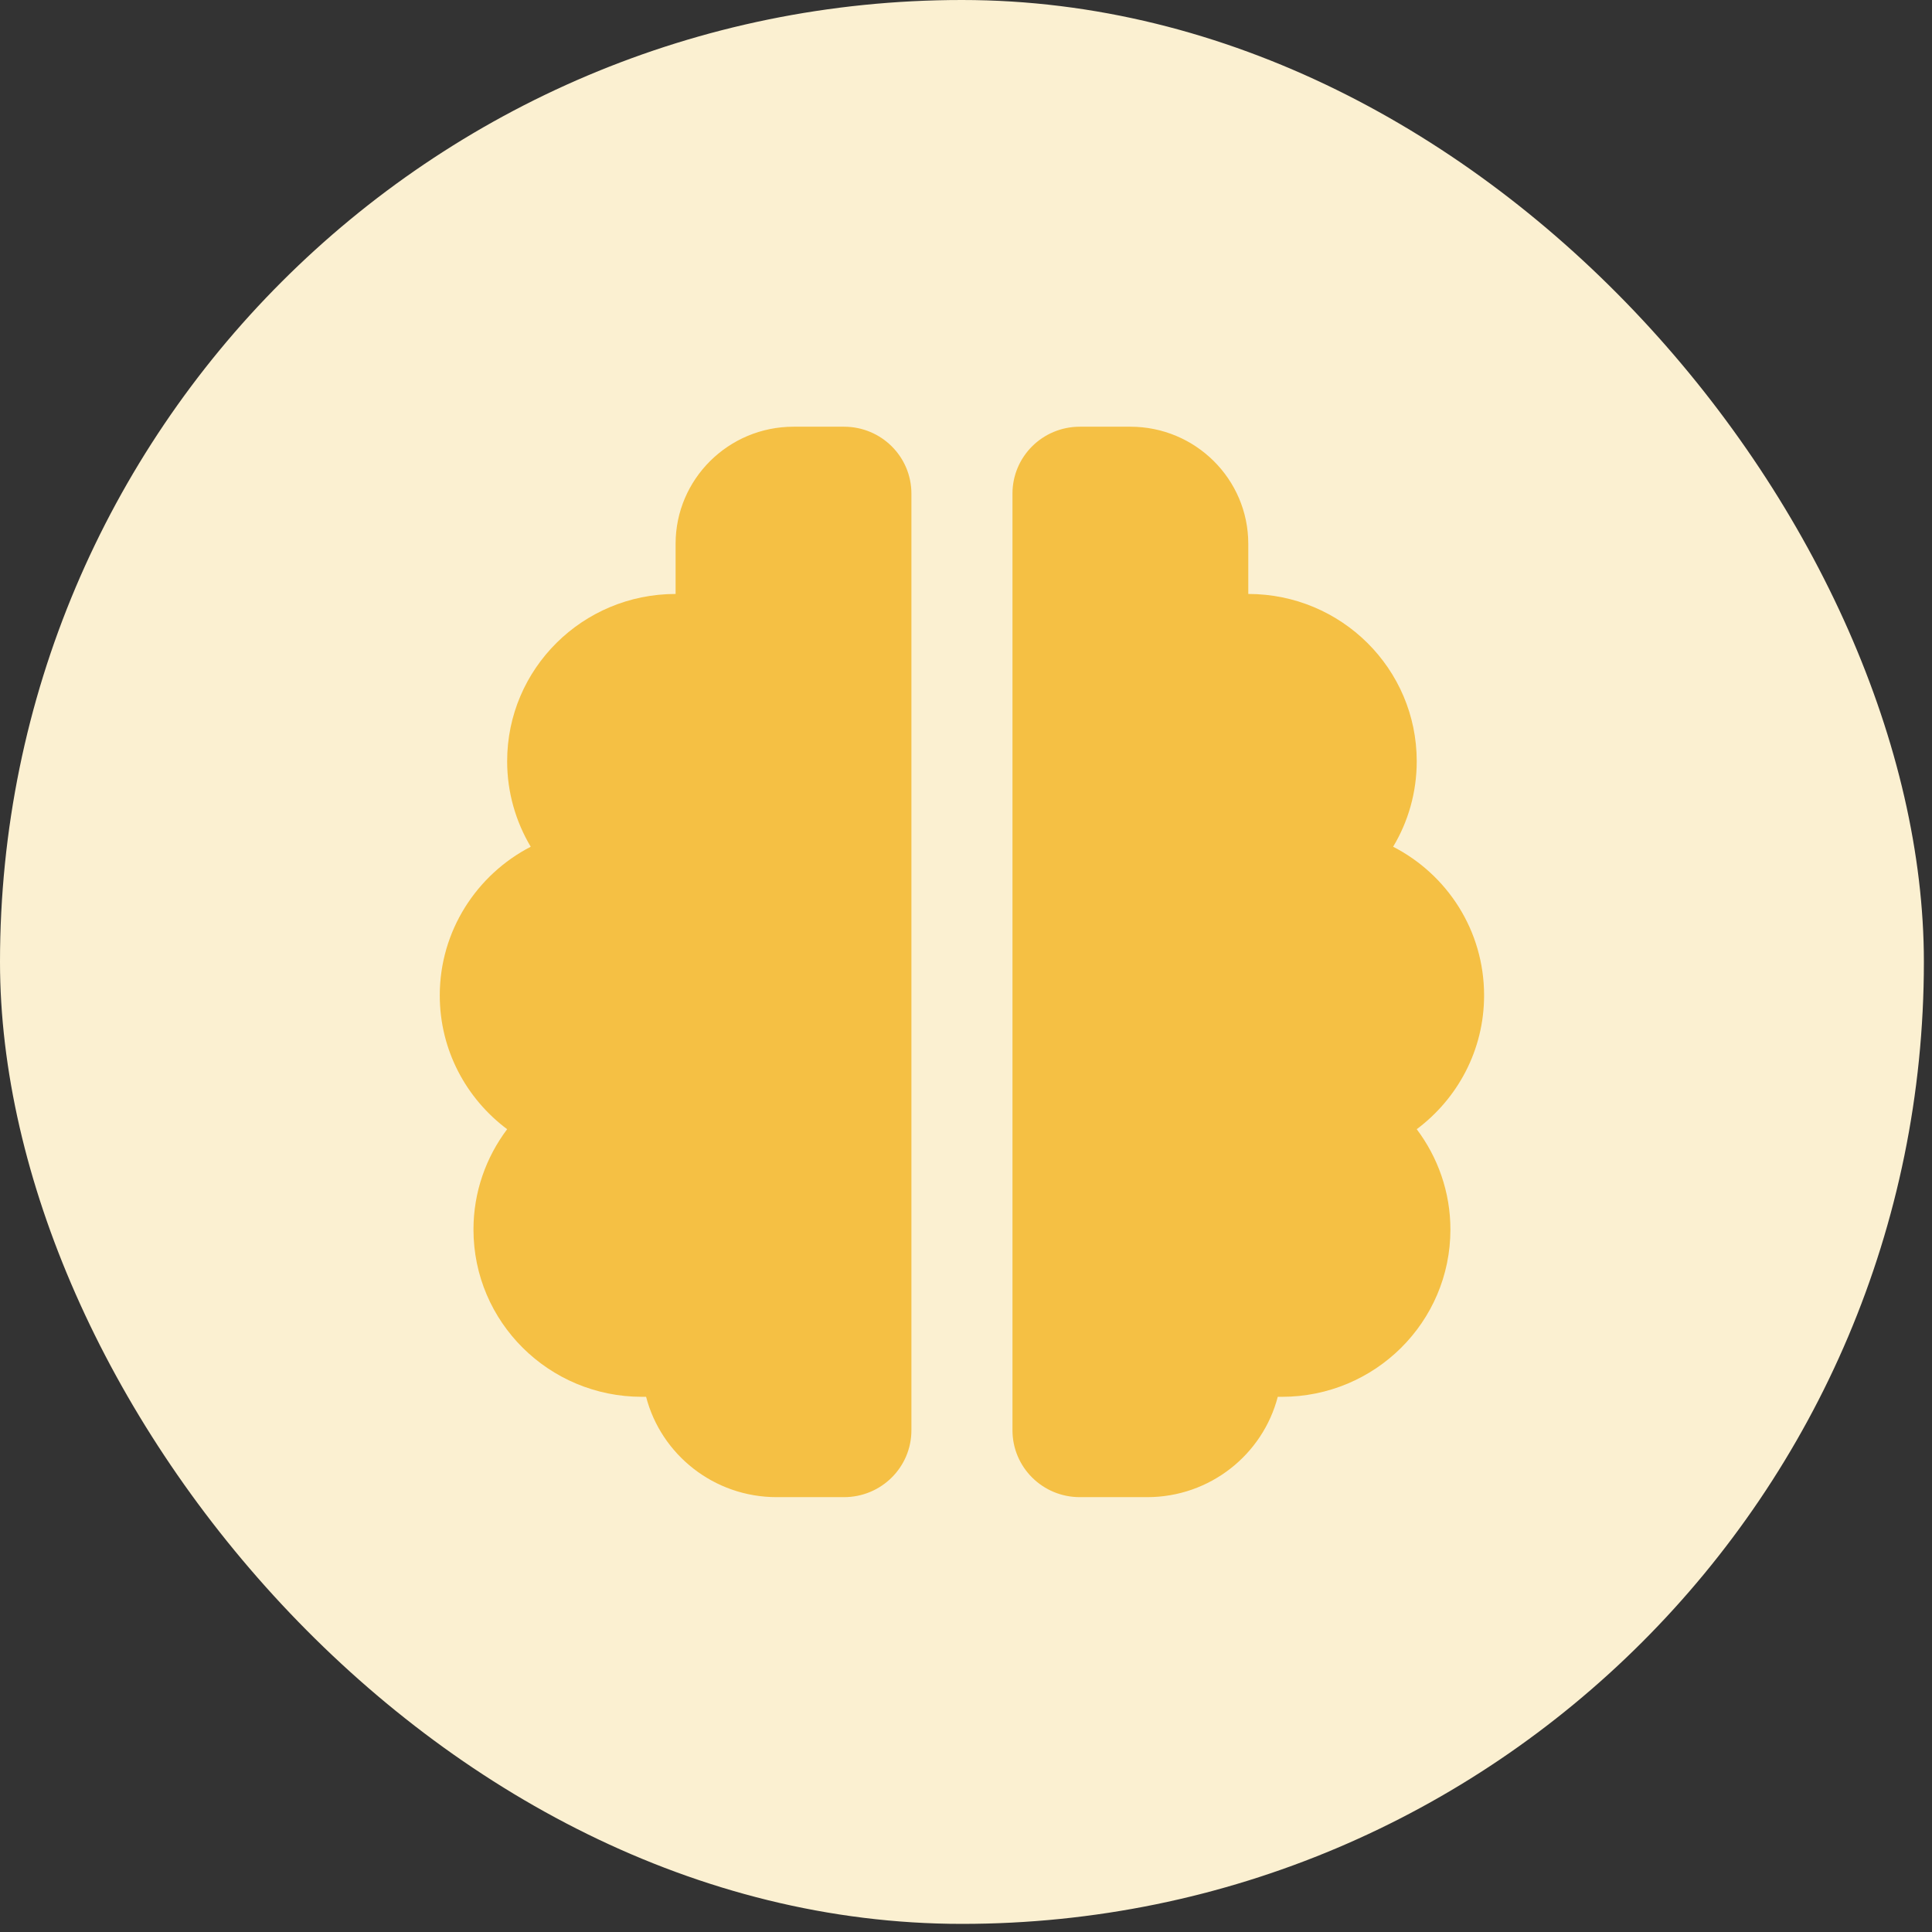
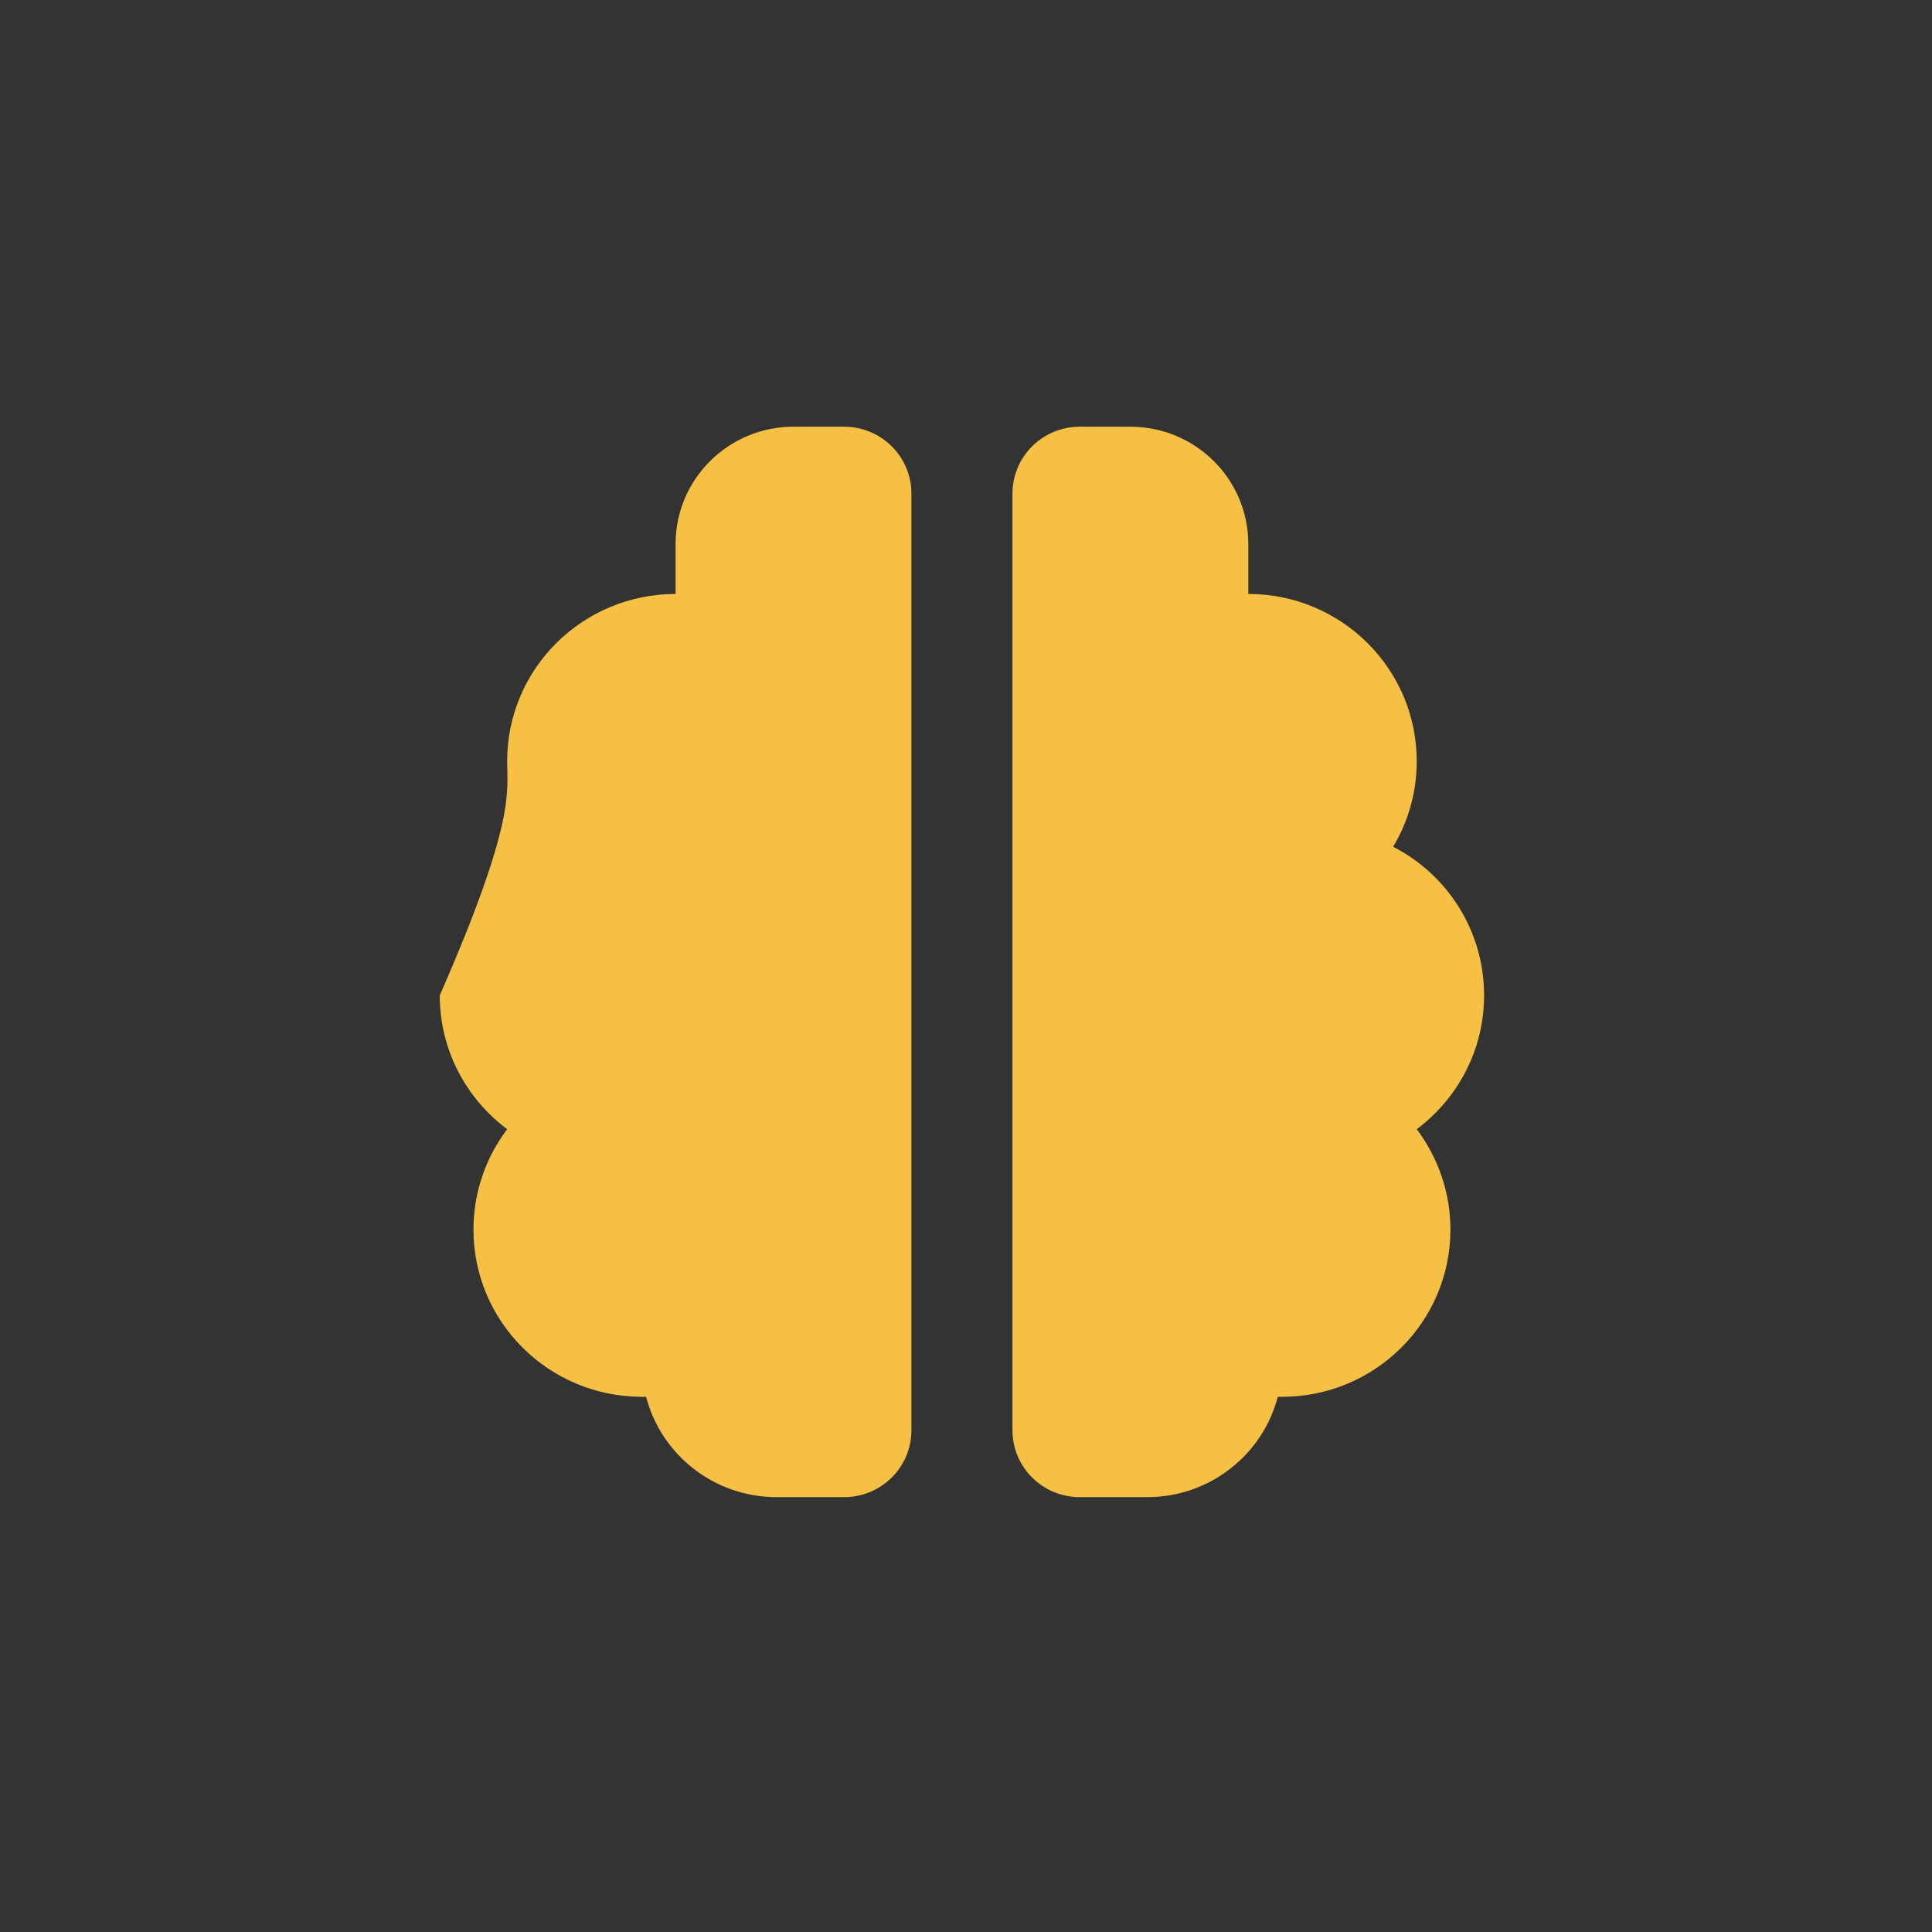
<svg xmlns="http://www.w3.org/2000/svg" width="74" height="74" viewBox="0 0 74 74" fill="none">
  <rect x="0" y="0" width="74" height="74" fill="#333333" stroke="none" />
-   <rect width="73.689" height="73.689" rx="36.844" fill="#FBF0D1" />
-   <path d="M25.877 20.829C25.877 18.354 27.901 16.344 30.393 16.344H32.328C33.755 16.344 34.909 17.489 34.909 18.907V54.782C34.909 56.199 33.755 57.344 32.328 57.344H29.747C27.344 57.344 25.32 55.711 24.747 53.501C24.691 53.501 24.643 53.501 24.586 53.501C21.022 53.501 18.135 50.634 18.135 47.094C18.135 45.653 18.618 44.324 19.425 43.251C17.86 42.081 16.844 40.224 16.844 38.126C16.844 35.651 18.264 33.497 20.328 32.432C19.756 31.471 19.425 30.35 19.425 29.157C19.425 25.617 22.312 22.75 25.877 22.75V20.829ZM47.812 20.829V22.75C51.377 22.75 54.264 25.617 54.264 29.157C54.264 30.358 53.933 31.479 53.36 32.432C55.433 33.497 56.844 35.643 56.844 38.126C56.844 40.224 55.828 42.081 54.264 43.251C55.07 44.324 55.554 45.653 55.554 47.094C55.554 50.634 52.667 53.501 49.102 53.501C49.046 53.501 48.998 53.501 48.941 53.501C48.368 55.711 46.344 57.344 43.941 57.344H41.36C39.933 57.344 38.78 56.199 38.78 54.782V18.907C38.78 17.489 39.933 16.344 41.36 16.344H43.296C45.788 16.344 47.812 18.354 47.812 20.829Z" fill="#F5C044" />
+   <path d="M25.877 20.829C25.877 18.354 27.901 16.344 30.393 16.344H32.328C33.755 16.344 34.909 17.489 34.909 18.907V54.782C34.909 56.199 33.755 57.344 32.328 57.344H29.747C27.344 57.344 25.32 55.711 24.747 53.501C24.691 53.501 24.643 53.501 24.586 53.501C21.022 53.501 18.135 50.634 18.135 47.094C18.135 45.653 18.618 44.324 19.425 43.251C17.86 42.081 16.844 40.224 16.844 38.126C19.756 31.471 19.425 30.35 19.425 29.157C19.425 25.617 22.312 22.75 25.877 22.75V20.829ZM47.812 20.829V22.75C51.377 22.75 54.264 25.617 54.264 29.157C54.264 30.358 53.933 31.479 53.36 32.432C55.433 33.497 56.844 35.643 56.844 38.126C56.844 40.224 55.828 42.081 54.264 43.251C55.07 44.324 55.554 45.653 55.554 47.094C55.554 50.634 52.667 53.501 49.102 53.501C49.046 53.501 48.998 53.501 48.941 53.501C48.368 55.711 46.344 57.344 43.941 57.344H41.36C39.933 57.344 38.78 56.199 38.78 54.782V18.907C38.78 17.489 39.933 16.344 41.36 16.344H43.296C45.788 16.344 47.812 18.354 47.812 20.829Z" fill="#F5C044" />
</svg>